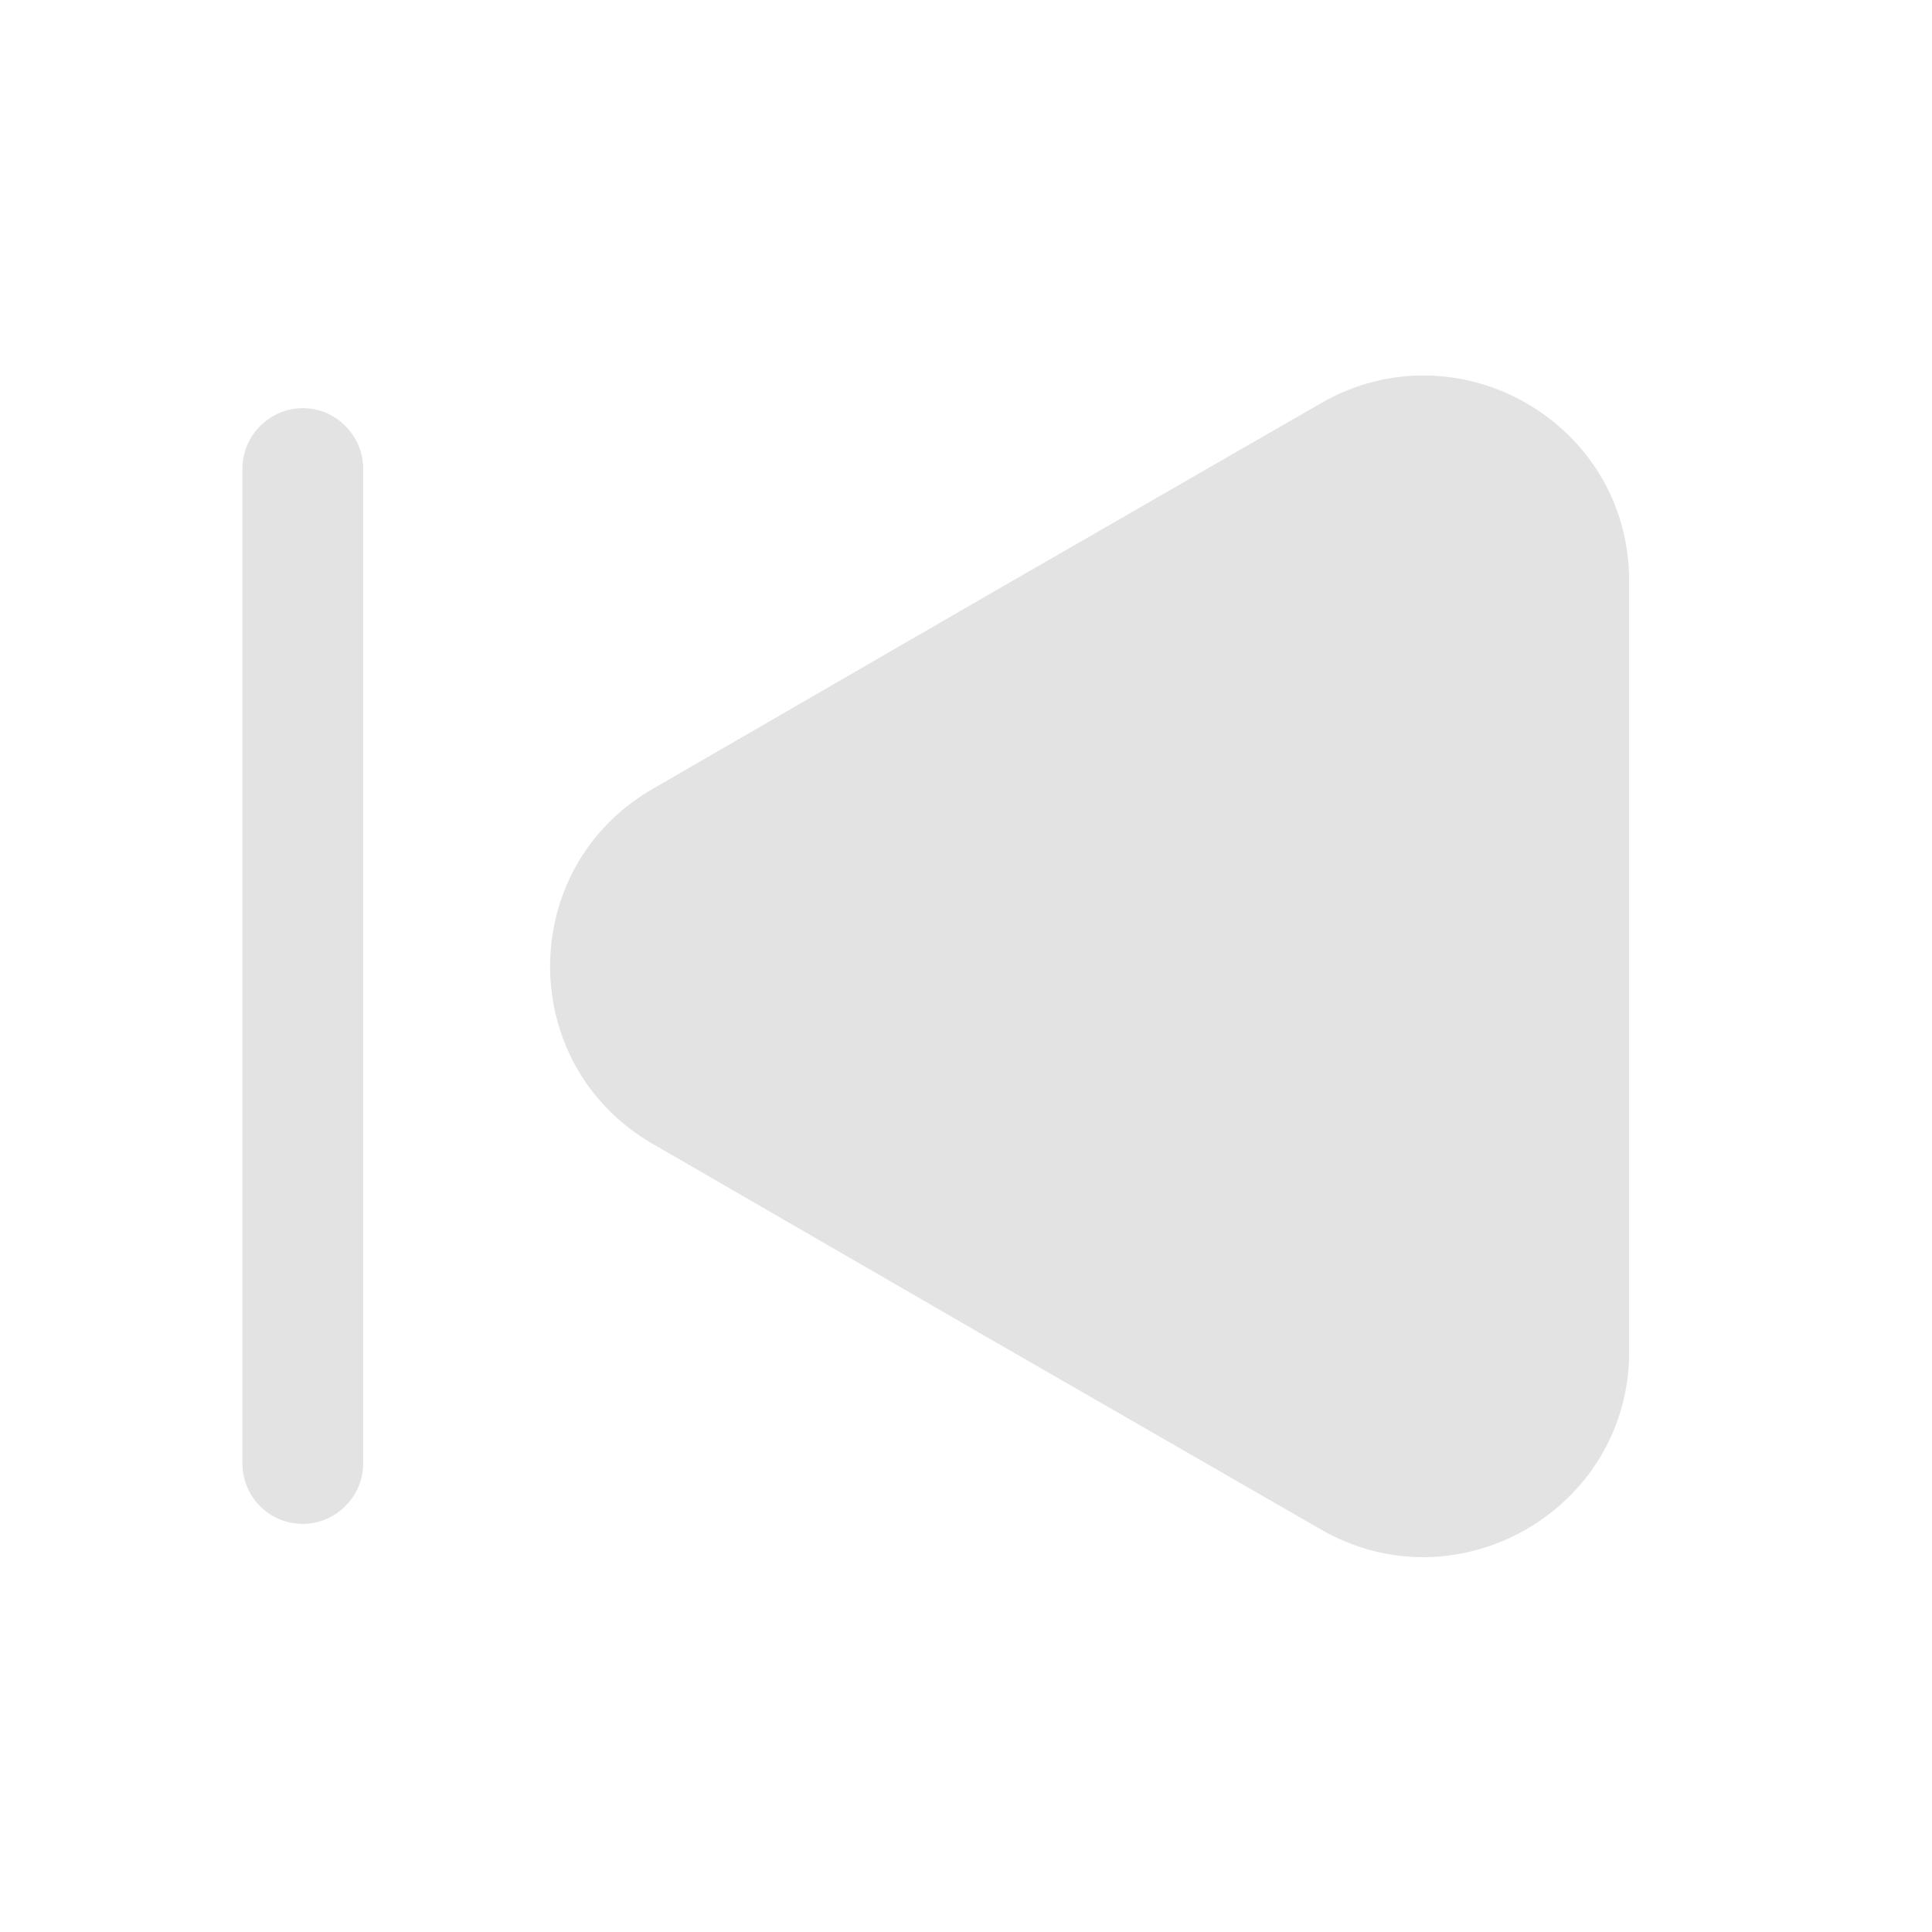
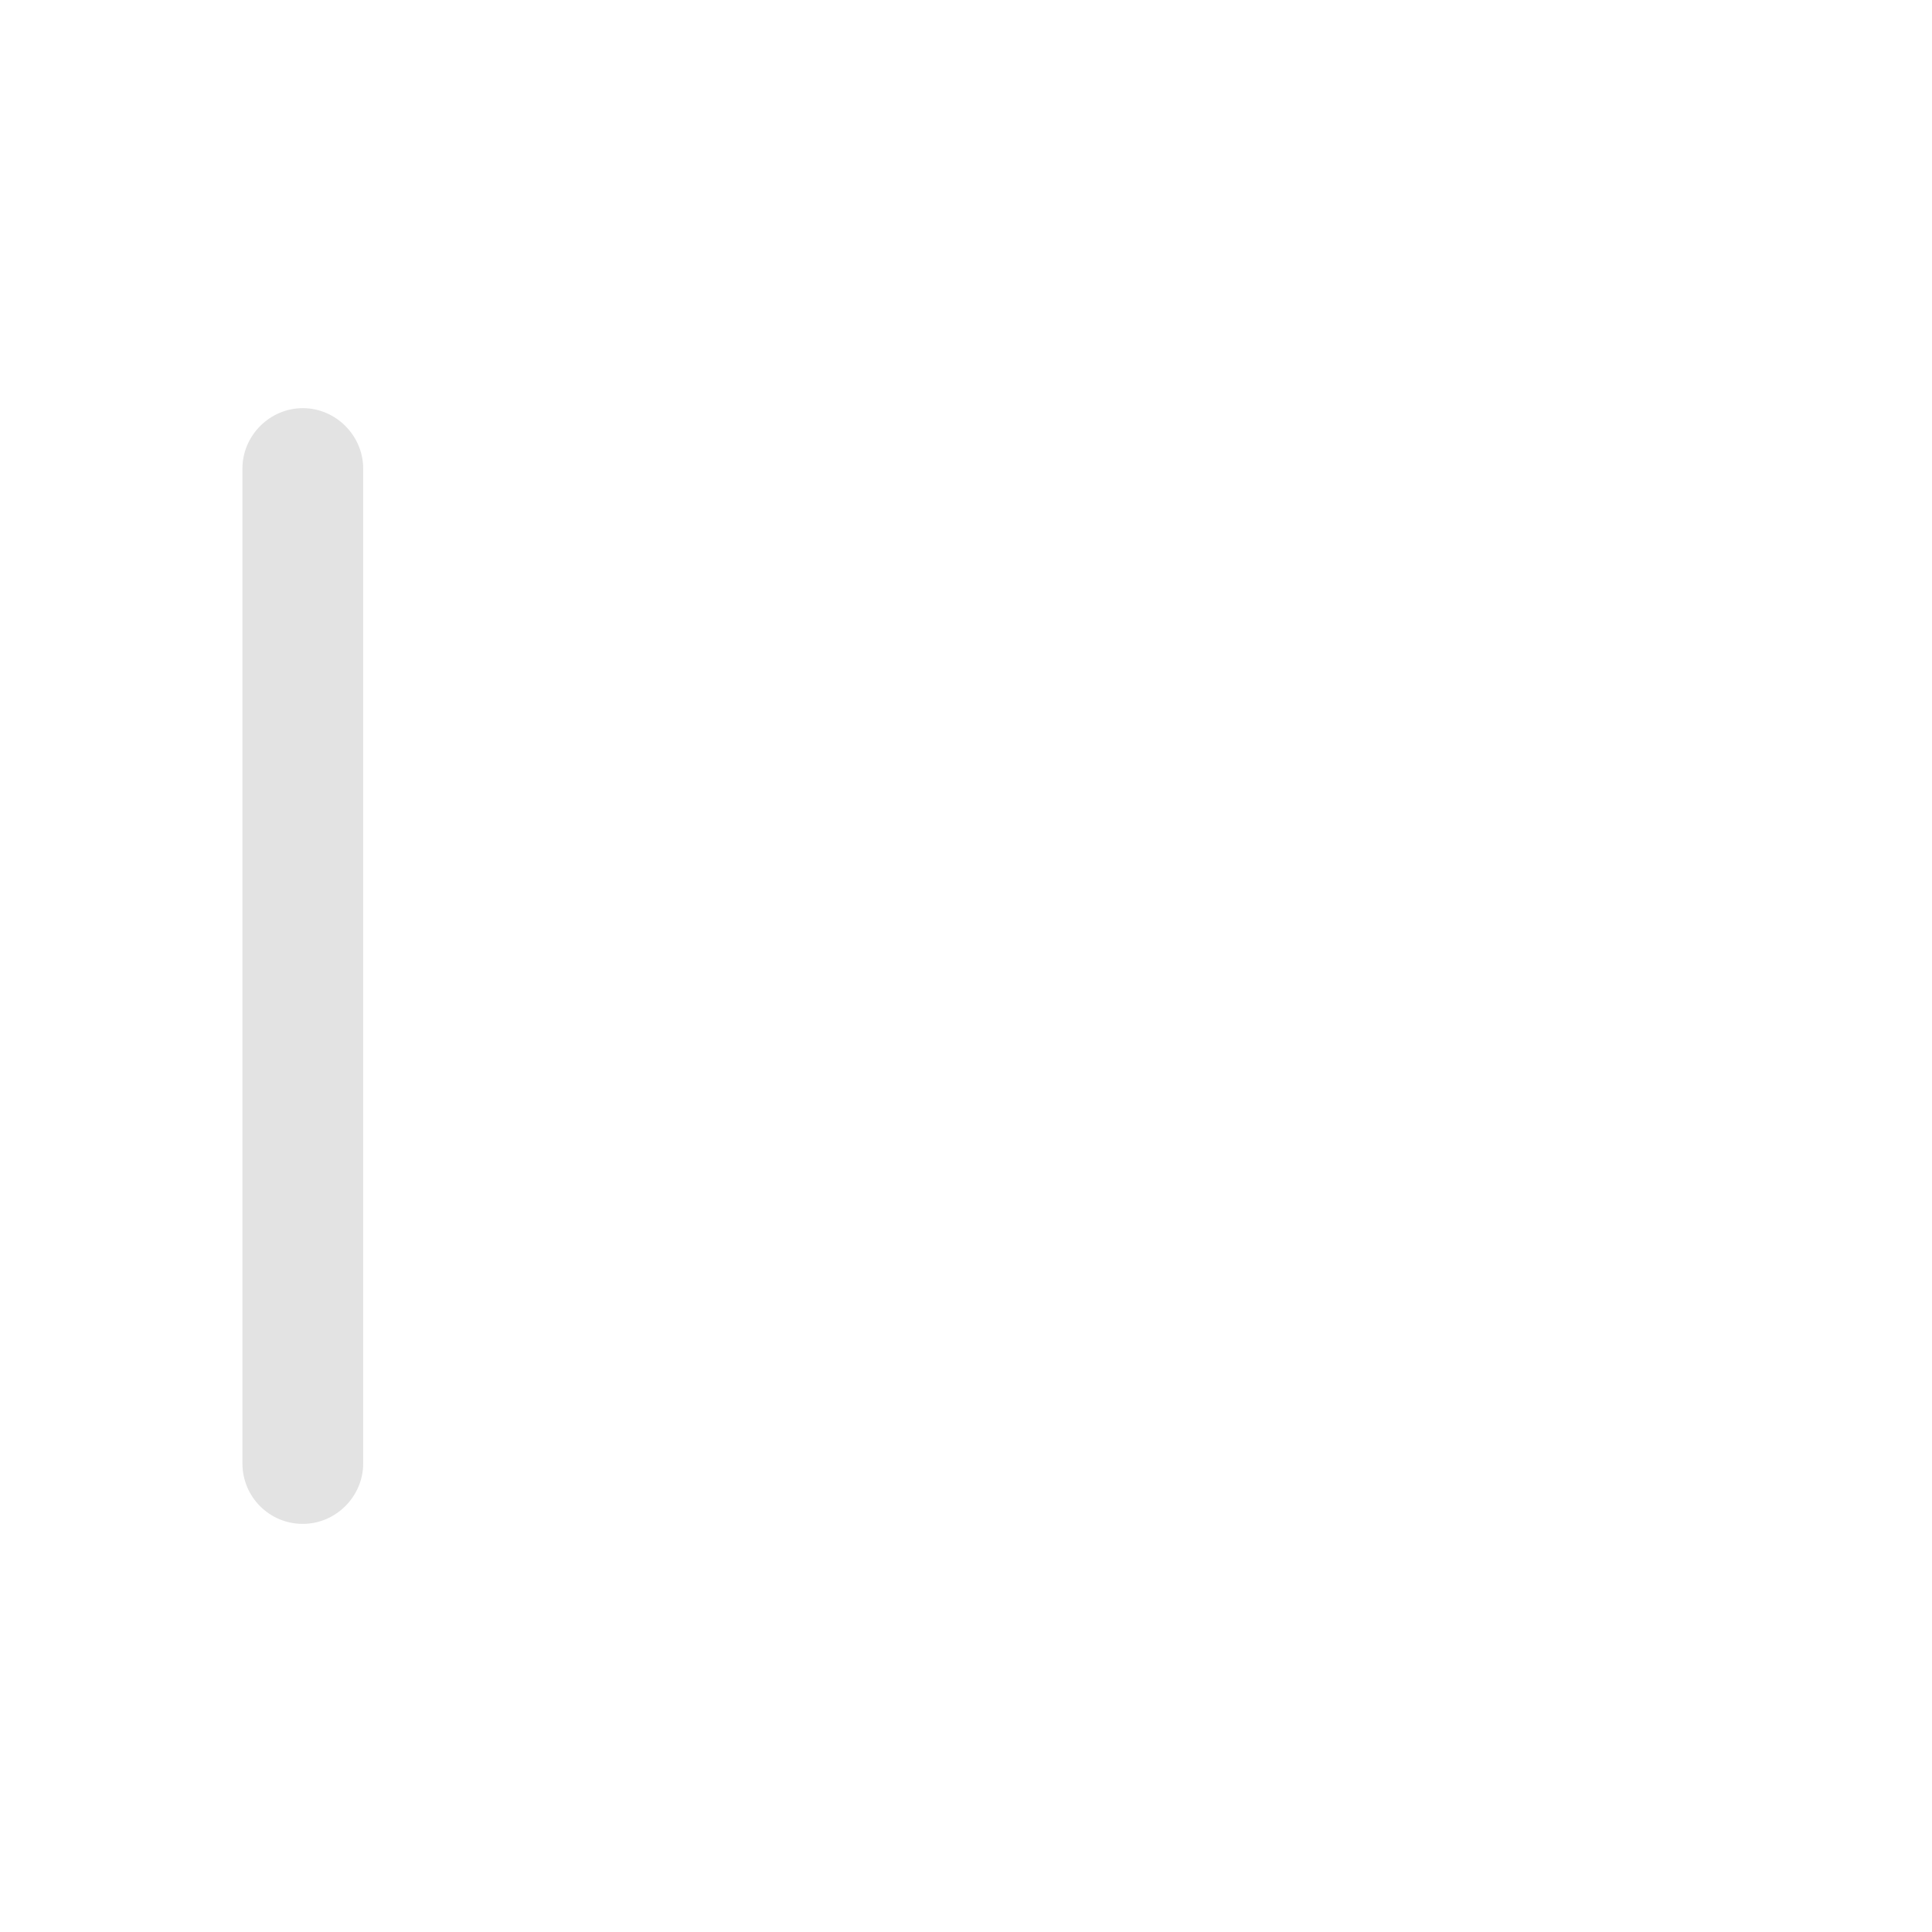
<svg xmlns="http://www.w3.org/2000/svg" width="54" height="54" viewBox="0 0 54 54" fill="none">
-   <path d="M45.536 16.244V37.777C45.536 42.187 40.744 44.954 36.919 42.749L27.581 37.372L18.244 31.972C14.419 29.767 14.419 24.254 18.244 22.049L27.581 16.649L36.919 11.271C40.744 9.067 45.536 11.812 45.536 16.244Z" fill="#E3E3E3" />
-   <path d="M8.464 42.593C9.386 42.593 10.151 41.828 10.151 40.906V13.096C10.151 12.173 9.386 11.408 8.464 11.408C7.541 11.408 6.776 12.173 6.776 13.096V40.906C6.776 41.828 7.519 42.593 8.464 42.593Z" fill="#E3E3E3" />
+   <path d="M8.464 42.593C9.386 42.593 10.151 41.828 10.151 40.906V13.096C10.151 12.173 9.386 11.408 8.464 11.408C7.541 11.408 6.776 12.173 6.776 13.096V40.906C6.776 41.828 7.519 42.593 8.464 42.593" fill="#E3E3E3" />
</svg>